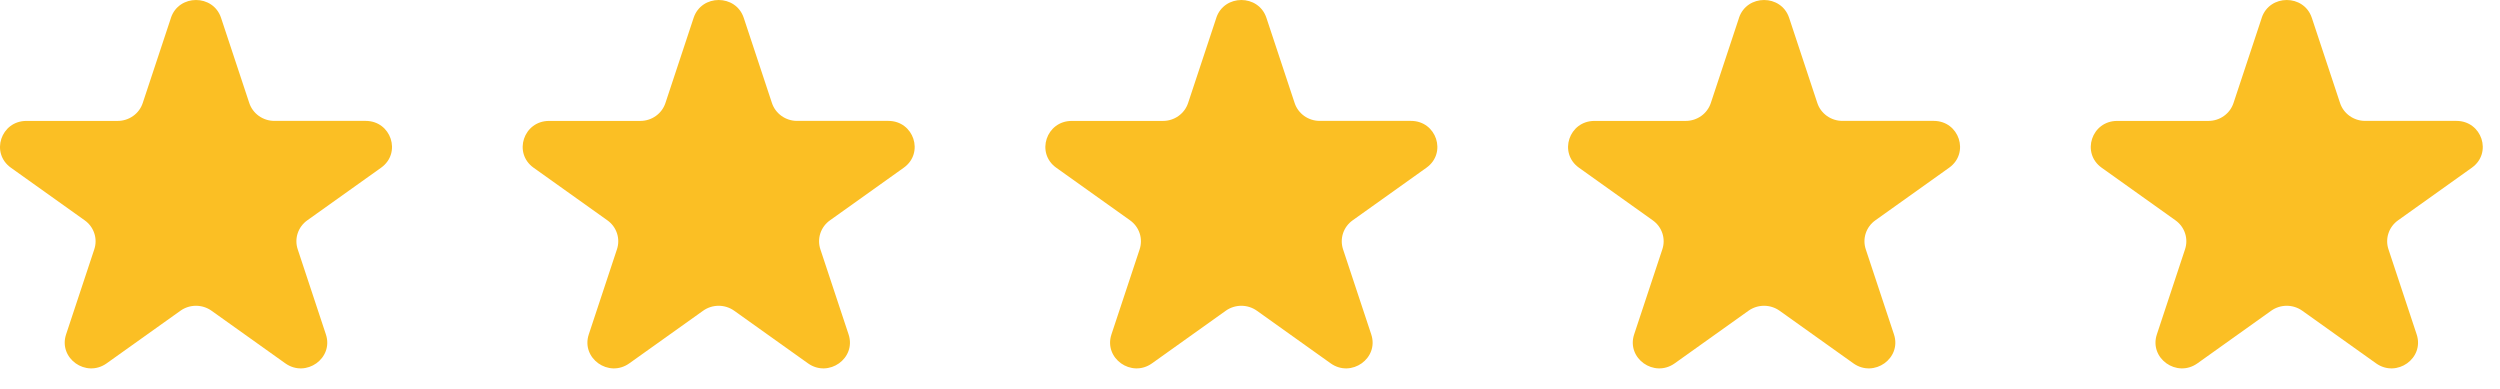
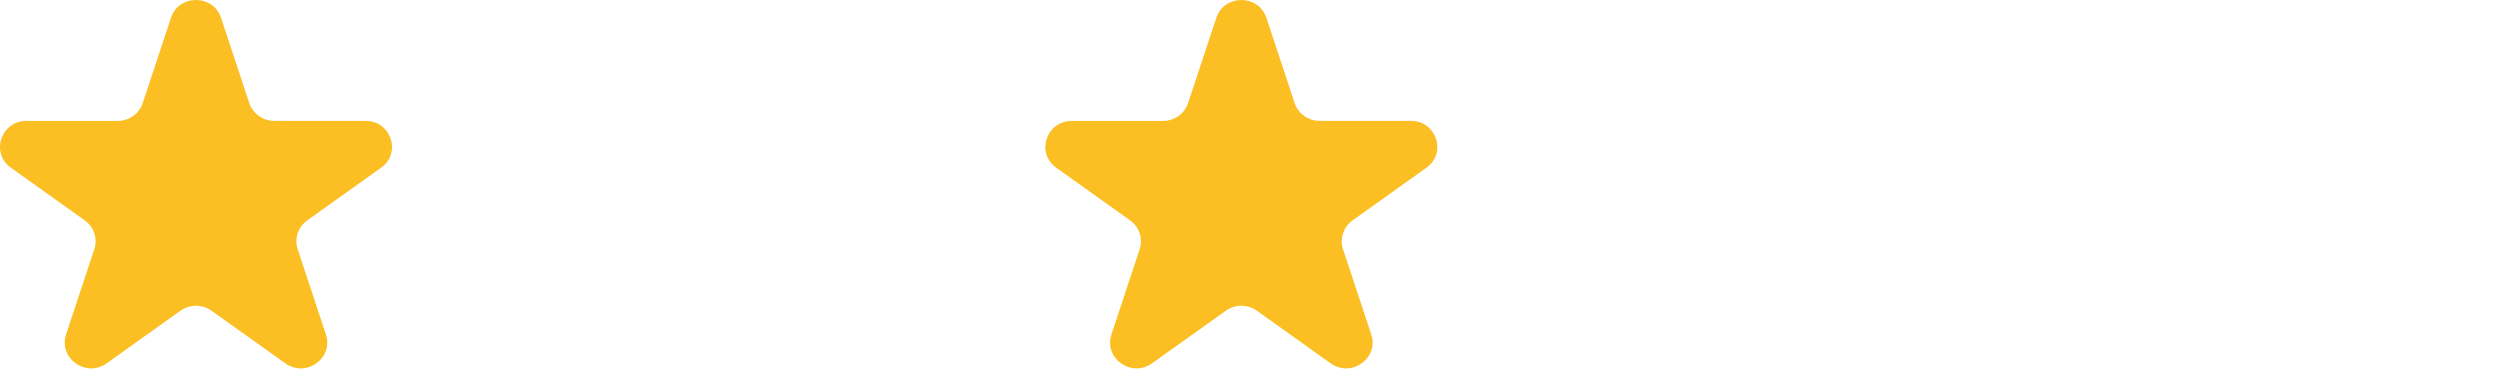
<svg xmlns="http://www.w3.org/2000/svg" width="90" height="14" viewBox="0 0 90 14" fill="none">
  <path d="M6.153 0.643C6.438 -0.214 7.675 -0.214 7.958 0.643L8.974 3.709C9.036 3.896 9.157 4.058 9.319 4.174C9.481 4.289 9.676 4.352 9.876 4.352H13.162C14.082 4.352 14.463 5.506 13.72 6.037L11.062 7.932C10.9 8.047 10.779 8.21 10.717 8.397C10.655 8.584 10.655 8.786 10.717 8.973L11.732 12.039C12.017 12.896 11.016 13.611 10.271 13.08L7.613 11.185C7.451 11.07 7.256 11.008 7.055 11.008C6.855 11.008 6.66 11.07 6.498 11.185L3.84 13.08C3.096 13.611 2.095 12.896 2.379 12.039L3.395 8.973C3.457 8.786 3.457 8.584 3.394 8.397C3.332 8.21 3.212 8.047 3.049 7.932L0.393 6.038C-0.351 5.507 0.032 4.353 0.951 4.353H4.236C4.436 4.353 4.631 4.291 4.793 4.175C4.956 4.06 5.076 3.897 5.138 3.71L6.154 0.644L6.153 0.643Z" fill="#FBBF24" />
-   <path d="M24.97 0.643C25.254 -0.214 26.491 -0.214 26.775 0.643L27.79 3.709C27.852 3.896 27.973 4.058 28.135 4.174C28.297 4.289 28.492 4.352 28.692 4.352H31.978C32.898 4.352 33.279 5.506 32.536 6.037L29.879 7.932C29.716 8.047 29.596 8.21 29.533 8.397C29.471 8.584 29.471 8.786 29.533 8.973L30.549 12.039C30.833 12.896 29.832 13.611 29.087 13.08L26.429 11.185C26.267 11.07 26.072 11.008 25.872 11.008C25.671 11.008 25.476 11.07 25.314 11.185L22.656 13.08C21.912 13.611 20.912 12.896 21.196 12.039L22.211 8.973C22.273 8.786 22.273 8.584 22.211 8.397C22.149 8.21 22.028 8.047 21.866 7.932L19.209 6.038C18.466 5.507 18.848 4.353 19.767 4.353H23.052C23.253 4.353 23.448 4.291 23.61 4.175C23.772 4.06 23.893 3.897 23.955 3.71L24.97 0.644L24.97 0.643Z" fill="#FBBF24" />
  <path d="M43.786 0.643C44.071 -0.214 45.307 -0.214 45.591 0.643L46.607 3.709C46.669 3.896 46.789 4.058 46.951 4.174C47.113 4.289 47.308 4.352 47.508 4.352H50.794C51.714 4.352 52.096 5.506 51.353 6.037L48.695 7.932C48.533 8.047 48.412 8.21 48.35 8.397C48.288 8.584 48.288 8.786 48.349 8.973L49.365 12.039C49.65 12.896 48.648 13.611 47.903 13.08L45.246 11.185C45.084 11.07 44.888 11.008 44.688 11.008C44.488 11.008 44.292 11.07 44.13 11.185L41.473 13.08C40.729 13.611 39.728 12.896 40.012 12.039L41.028 8.973C41.089 8.786 41.089 8.584 41.027 8.397C40.965 8.21 40.844 8.047 40.682 7.932L38.025 6.038C37.282 5.507 37.665 4.353 38.584 4.353H41.869C42.069 4.353 42.264 4.291 42.426 4.175C42.588 4.06 42.709 3.897 42.771 3.71L43.787 0.644L43.786 0.643Z" fill="#FBBF24" />
-   <path d="M62.603 0.643C62.888 -0.214 64.125 -0.214 64.409 0.643L65.424 3.709C65.486 3.896 65.607 4.058 65.769 4.174C65.931 4.289 66.126 4.352 66.326 4.352H69.612C70.532 4.352 70.913 5.506 70.17 6.037L67.512 7.932C67.35 8.047 67.229 8.21 67.167 8.397C67.105 8.584 67.105 8.786 67.167 8.973L68.183 12.039C68.467 12.896 67.466 13.611 66.721 13.08L64.063 11.185C63.901 11.07 63.706 11.008 63.505 11.008C63.305 11.008 63.11 11.07 62.948 11.185L60.29 13.08C59.546 13.611 58.546 12.896 58.829 12.039L59.845 8.973C59.907 8.786 59.907 8.584 59.845 8.397C59.783 8.21 59.662 8.047 59.499 7.932L56.843 6.038C56.099 5.507 56.482 4.353 57.401 4.353H60.686C60.886 4.353 61.081 4.291 61.244 4.175C61.406 4.06 61.526 3.897 61.589 3.71L62.604 0.644L62.603 0.643Z" fill="#FBBF24" />
-   <path d="M81.421 0.643C81.705 -0.214 82.942 -0.214 83.226 0.643L84.242 3.709C84.304 3.896 84.424 4.058 84.586 4.174C84.748 4.289 84.943 4.352 85.143 4.352H88.429C89.349 4.352 89.731 5.506 88.987 6.037L86.33 7.932C86.168 8.047 86.047 8.21 85.985 8.397C85.922 8.584 85.922 8.786 85.984 8.973L87 12.039C87.285 12.896 86.283 13.611 85.538 13.08L82.88 11.185C82.718 11.07 82.523 11.008 82.323 11.008C82.123 11.008 81.927 11.07 81.765 11.185L79.108 13.08C78.363 13.611 77.363 12.896 77.647 12.039L78.662 8.973C78.724 8.786 78.724 8.584 78.662 8.397C78.6 8.21 78.479 8.047 78.317 7.932L75.66 6.038C74.917 5.507 75.299 4.353 76.218 4.353H79.503C79.704 4.353 79.899 4.291 80.061 4.175C80.223 4.06 80.344 3.897 80.406 3.71L81.422 0.644L81.421 0.643Z" fill="#FBBF24" />
</svg>